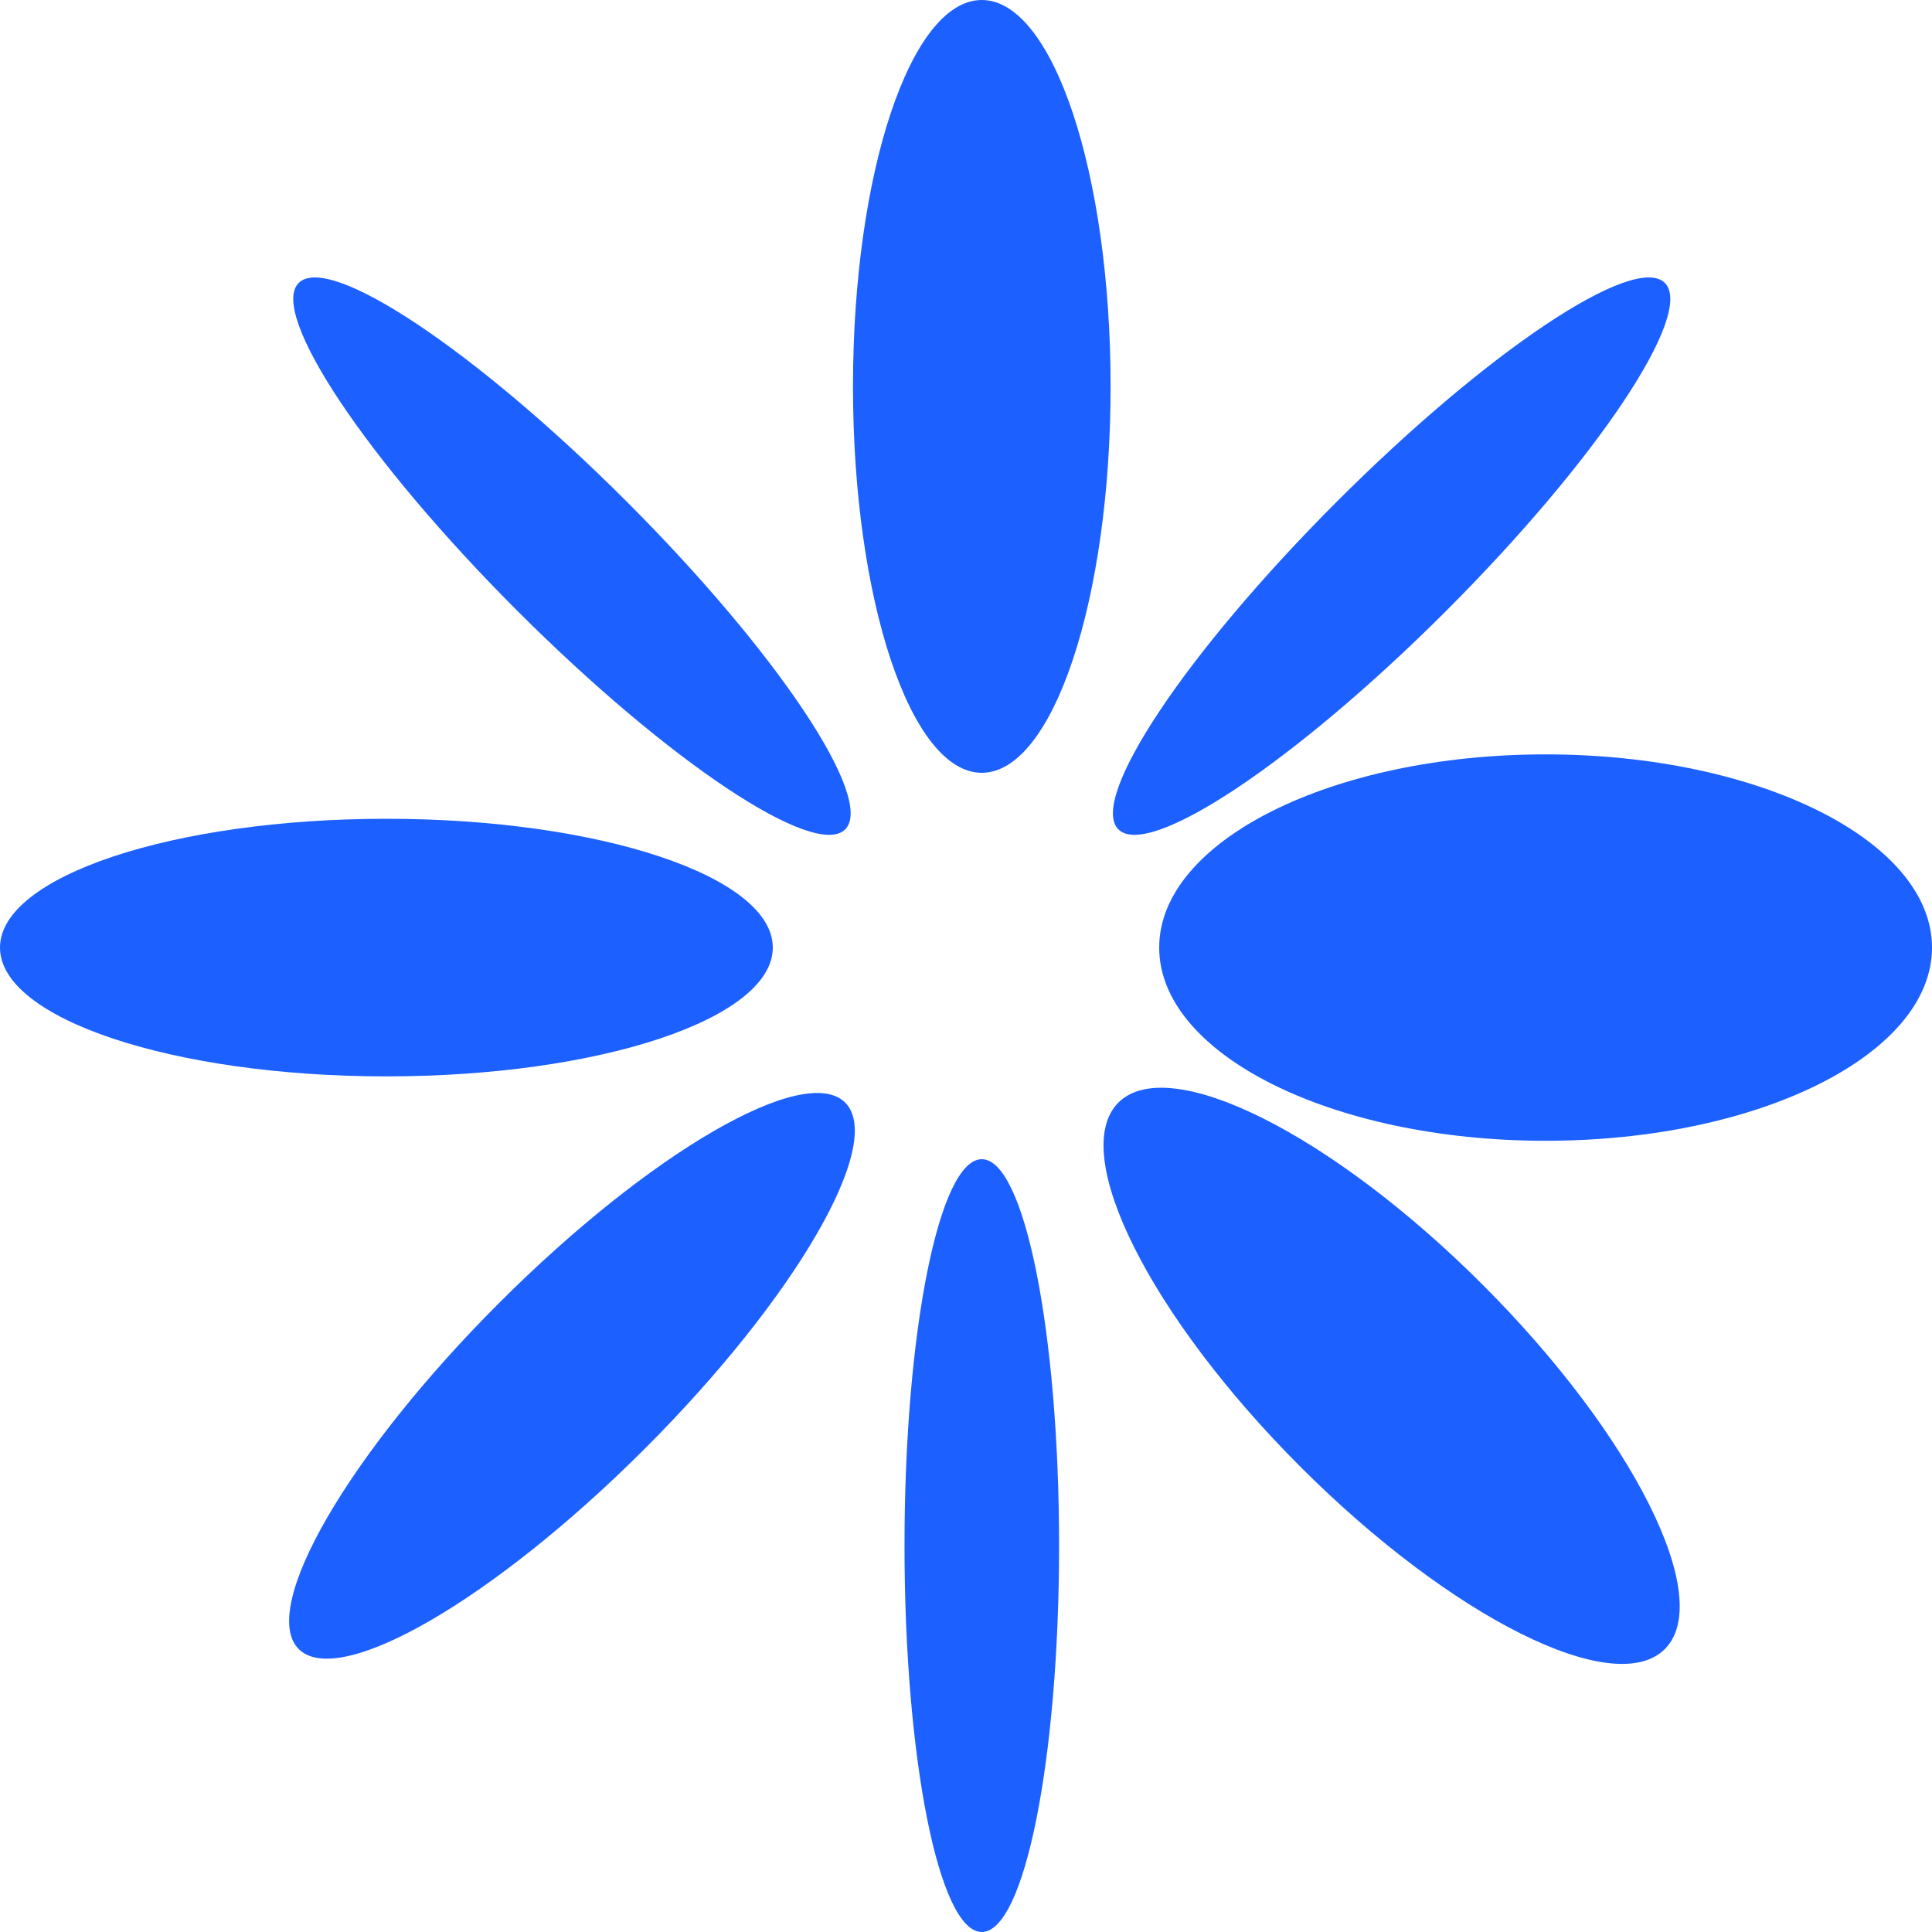
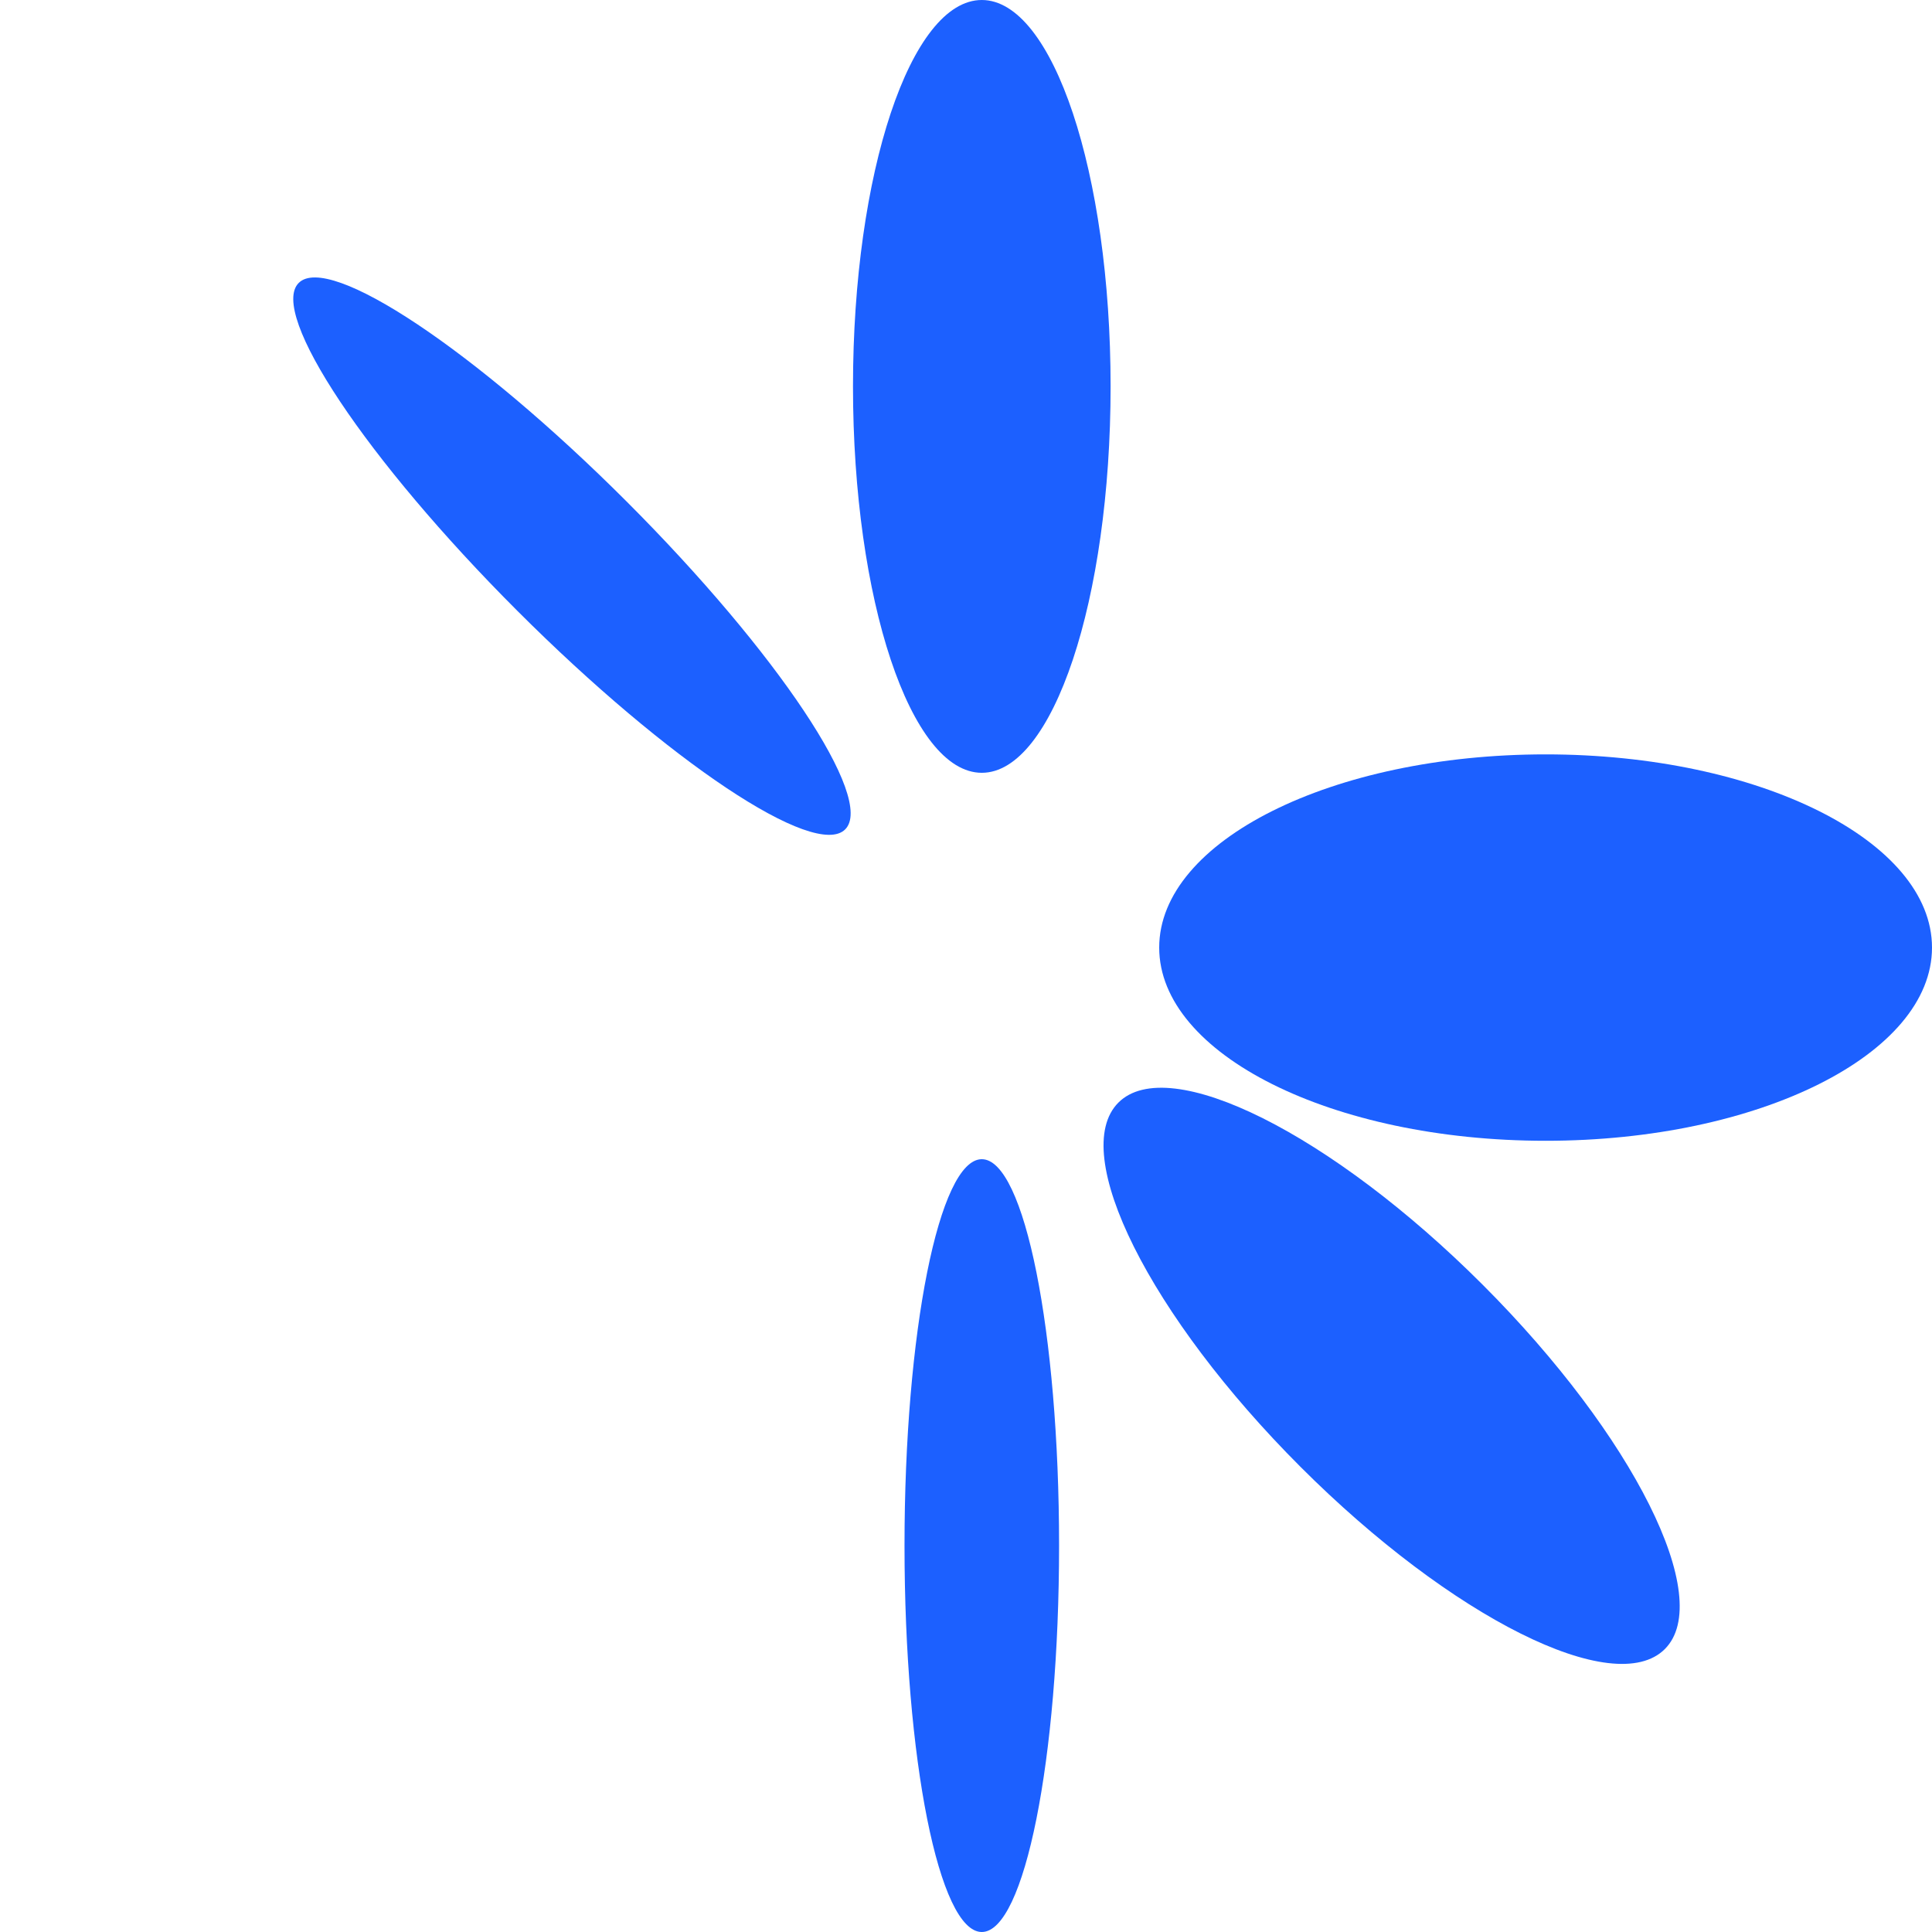
<svg xmlns="http://www.w3.org/2000/svg" width="240" height="240" viewBox="0 0 240 240" fill="none">
  <g clip-path="url(#clip0_1_278)">
-     <path d="M48 133.712C74.51 133.712 96 126.549 96 117.712C96 108.875 74.51 101.712 48 101.712C21.49 101.712 0 108.875 0 117.712C0 126.549 21.49 133.712 48 133.712Z" fill="#1C60FF" />
    <path d="M192 141.712C218.51 141.712 240 130.967 240 117.712C240 104.457 218.51 93.712 192 93.712C165.49 93.712 144 104.457 144 117.712C144 130.967 165.49 141.712 192 141.712Z" fill="#1C60FF" />
    <path d="M121.962 240C127.264 240 131.562 218.51 131.562 192C131.562 165.49 127.264 144 121.962 144C116.66 144 112.362 165.49 112.362 192C112.362 218.51 116.66 240 121.962 240Z" fill="#1C60FF" />
    <path d="M121.962 96C130.798 96 137.962 74.51 137.962 48C137.962 21.49 130.798 0 121.962 0C113.125 0 105.962 21.49 105.962 48C105.962 74.51 113.125 96 121.962 96Z" fill="#1C60FF" />
    <path d="M104.992 103.028C108.741 99.279 96.584 81.043 77.839 62.298C59.094 43.553 40.858 31.396 37.109 35.145C33.361 38.894 45.517 57.13 64.262 75.875C83.008 94.62 101.243 106.777 104.992 103.028Z" fill="#1C60FF" />
    <path d="M206.813 204.852C213.062 198.603 202.931 178.342 184.186 159.597C165.441 140.852 145.18 130.721 138.931 136.969C132.683 143.218 142.813 163.479 161.559 182.224C180.304 200.969 200.565 211.1 206.813 204.852Z" fill="#1C60FF" />
-     <path d="M179.66 75.874C198.405 57.129 210.562 38.894 206.813 35.145C203.064 31.396 184.829 43.553 166.084 62.298C147.339 81.043 135.182 99.278 138.931 103.027C142.68 106.776 160.915 94.62 179.66 75.874Z" fill="#1C60FF" />
-     <path d="M80.102 179.962C98.847 161.217 109.991 141.969 104.992 136.97C99.994 131.971 80.745 143.115 62 161.86C43.255 180.605 32.111 199.853 37.11 204.852C42.109 209.851 61.357 198.707 80.102 179.962Z" fill="#1C60FF" />
  </g>
  <defs>
    <clipPath id="clip0_1_278">
      <rect width="240" height="240" fill="white" />
    </clipPath>
  </defs>
</svg>